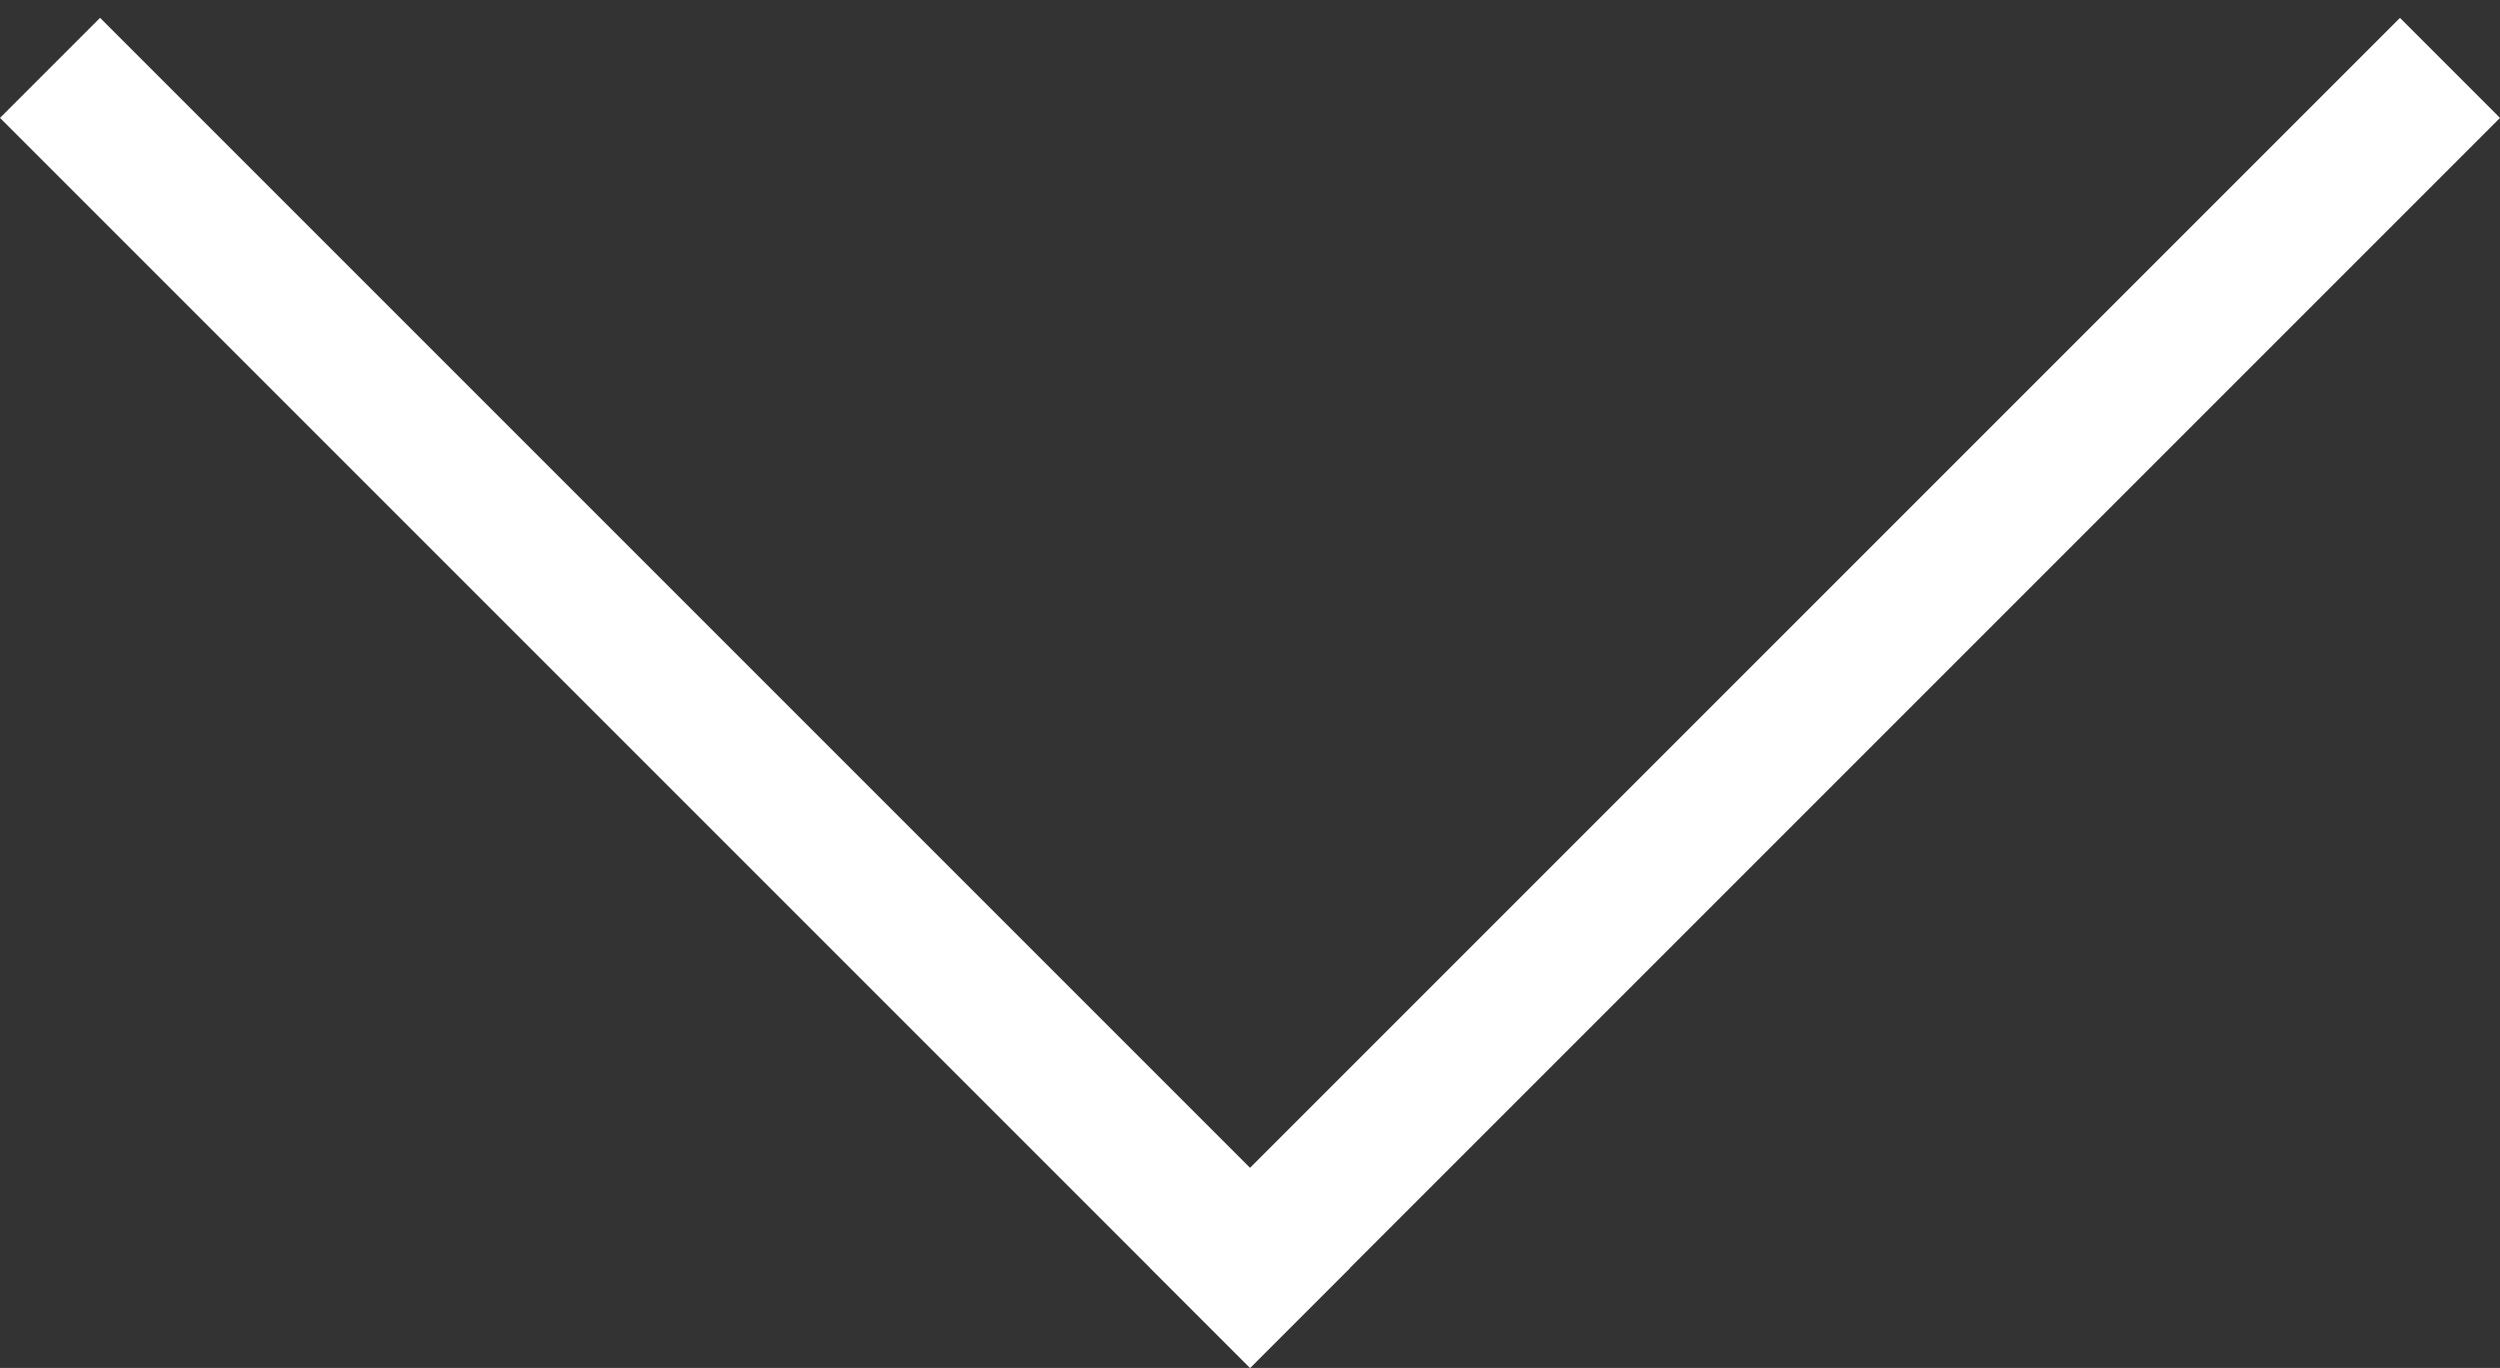
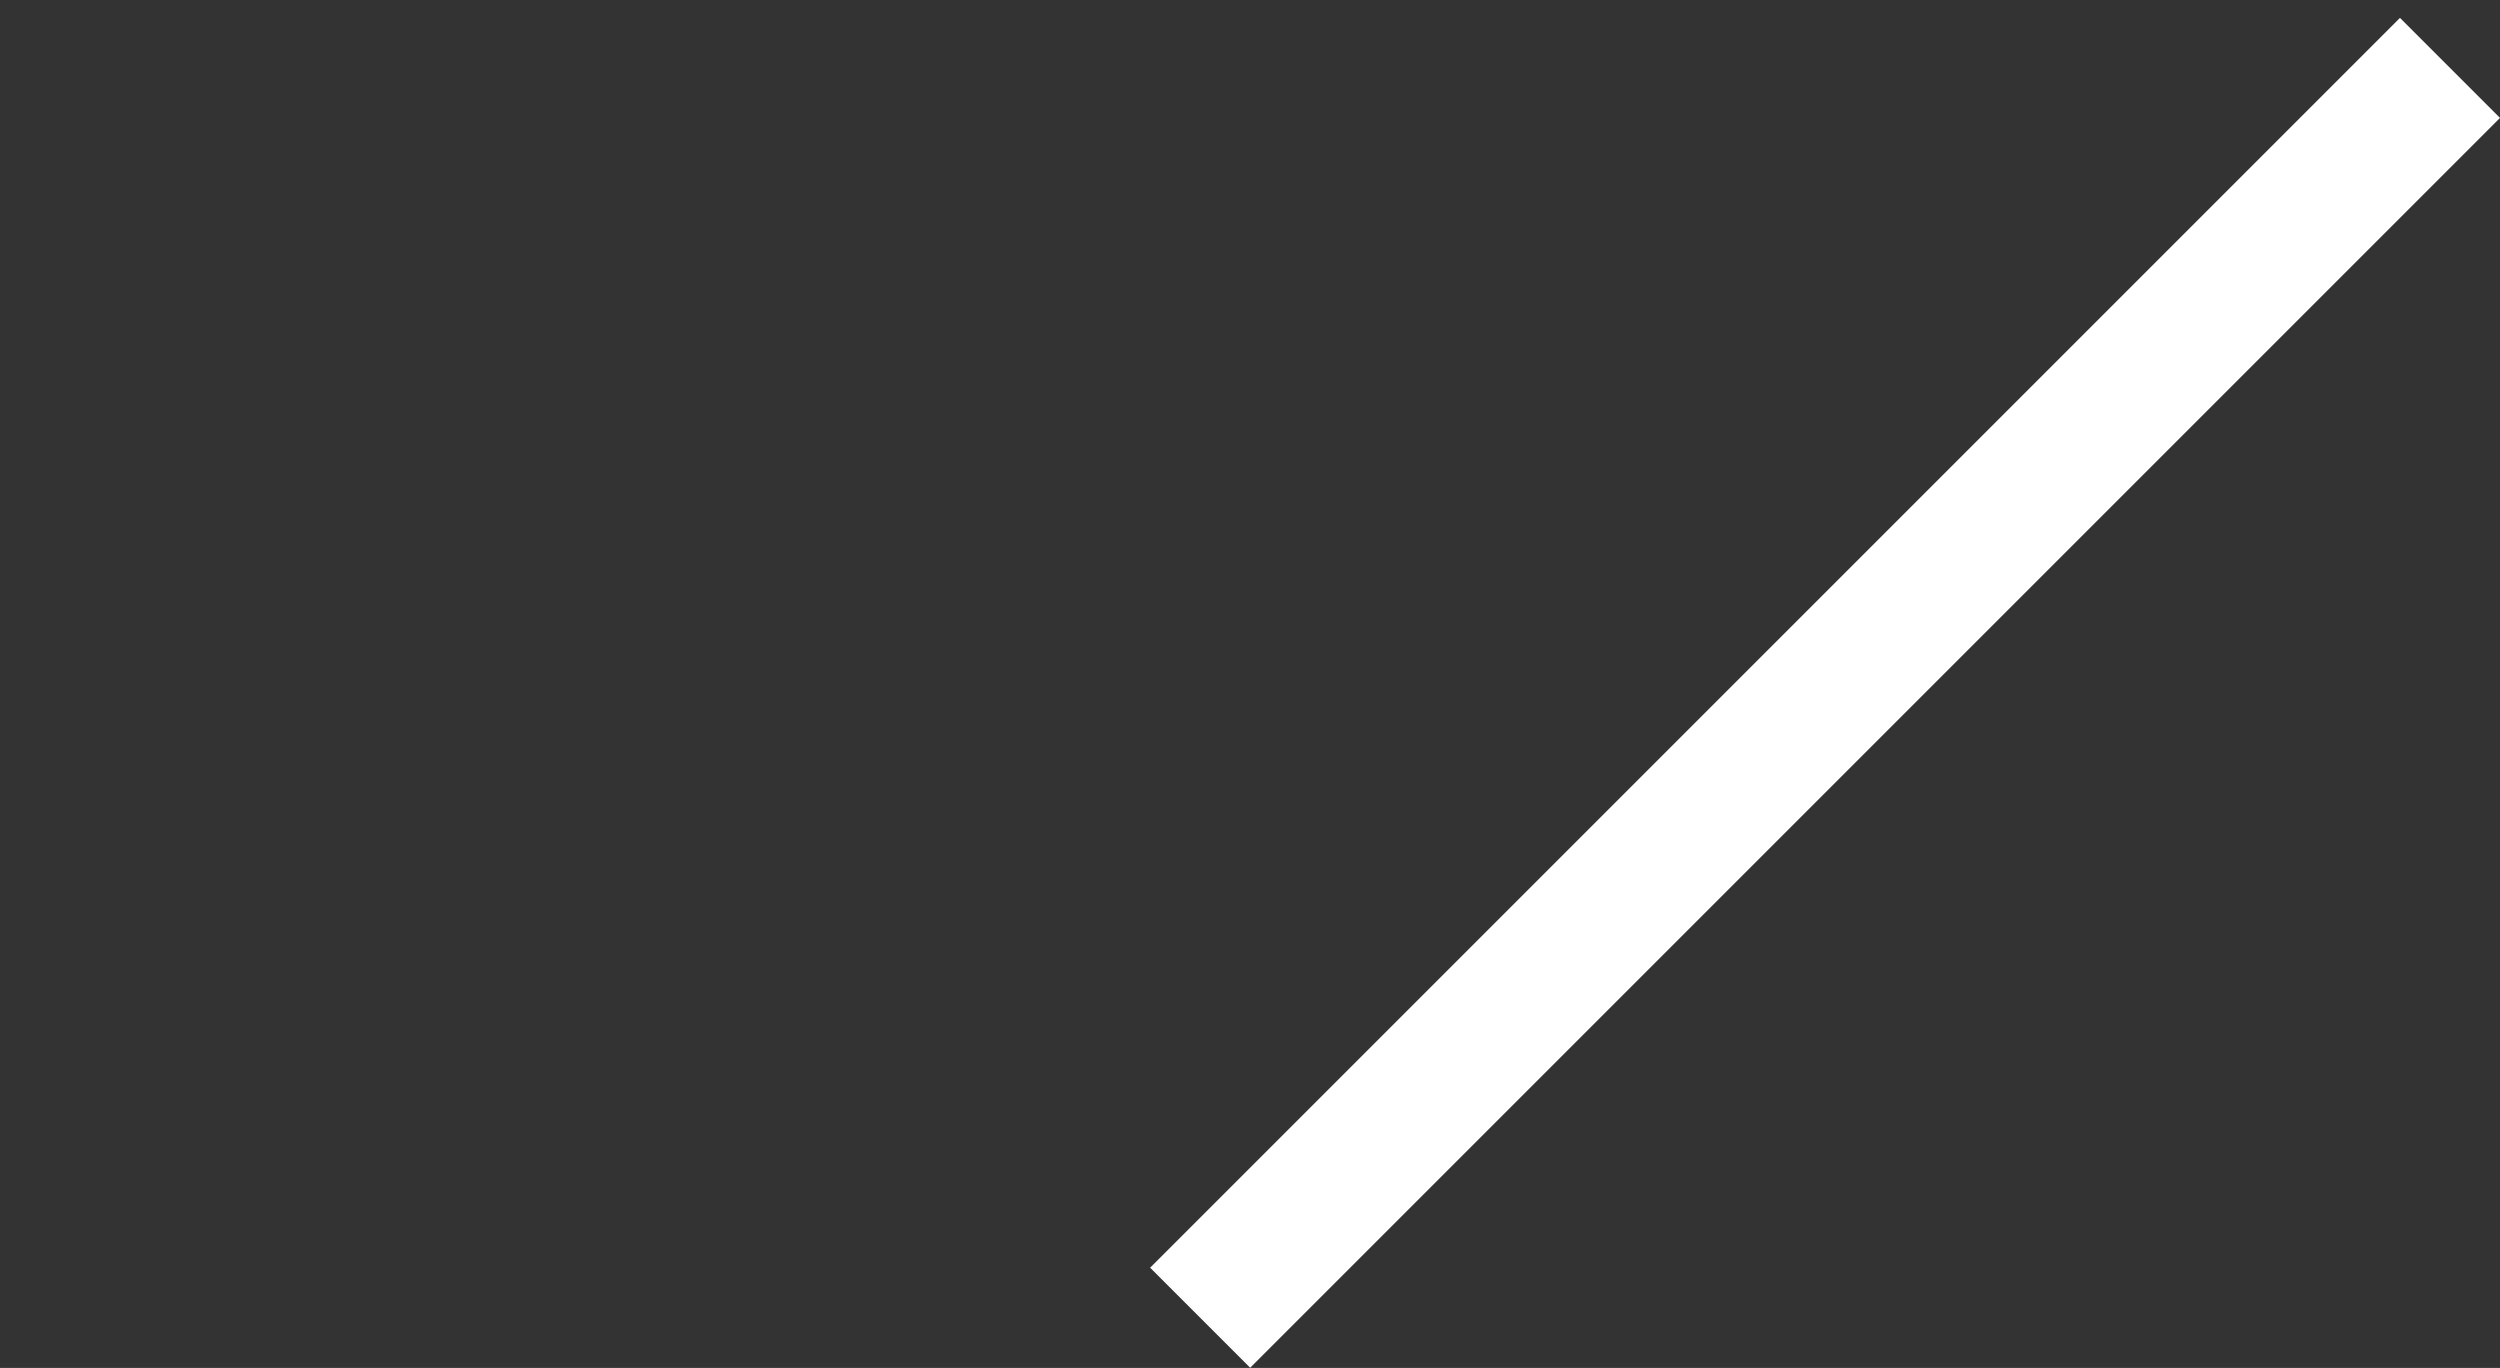
<svg xmlns="http://www.w3.org/2000/svg" width="53" height="29" viewBox="0 0 53 29" fill="none">
  <rect x="0" y="0" width="53" height="29" fill="#333333" stroke="none" />
-   <line x1="1.061" y1="1.439" x2="27.561" y2="27.939" stroke="white" stroke-width="3" />
  <line y1="-1.5" x2="37.477" y2="-1.5" transform="matrix(-0.707 0.707 0.707 0.707 53 2.5)" stroke="white" stroke-width="3" />
</svg>